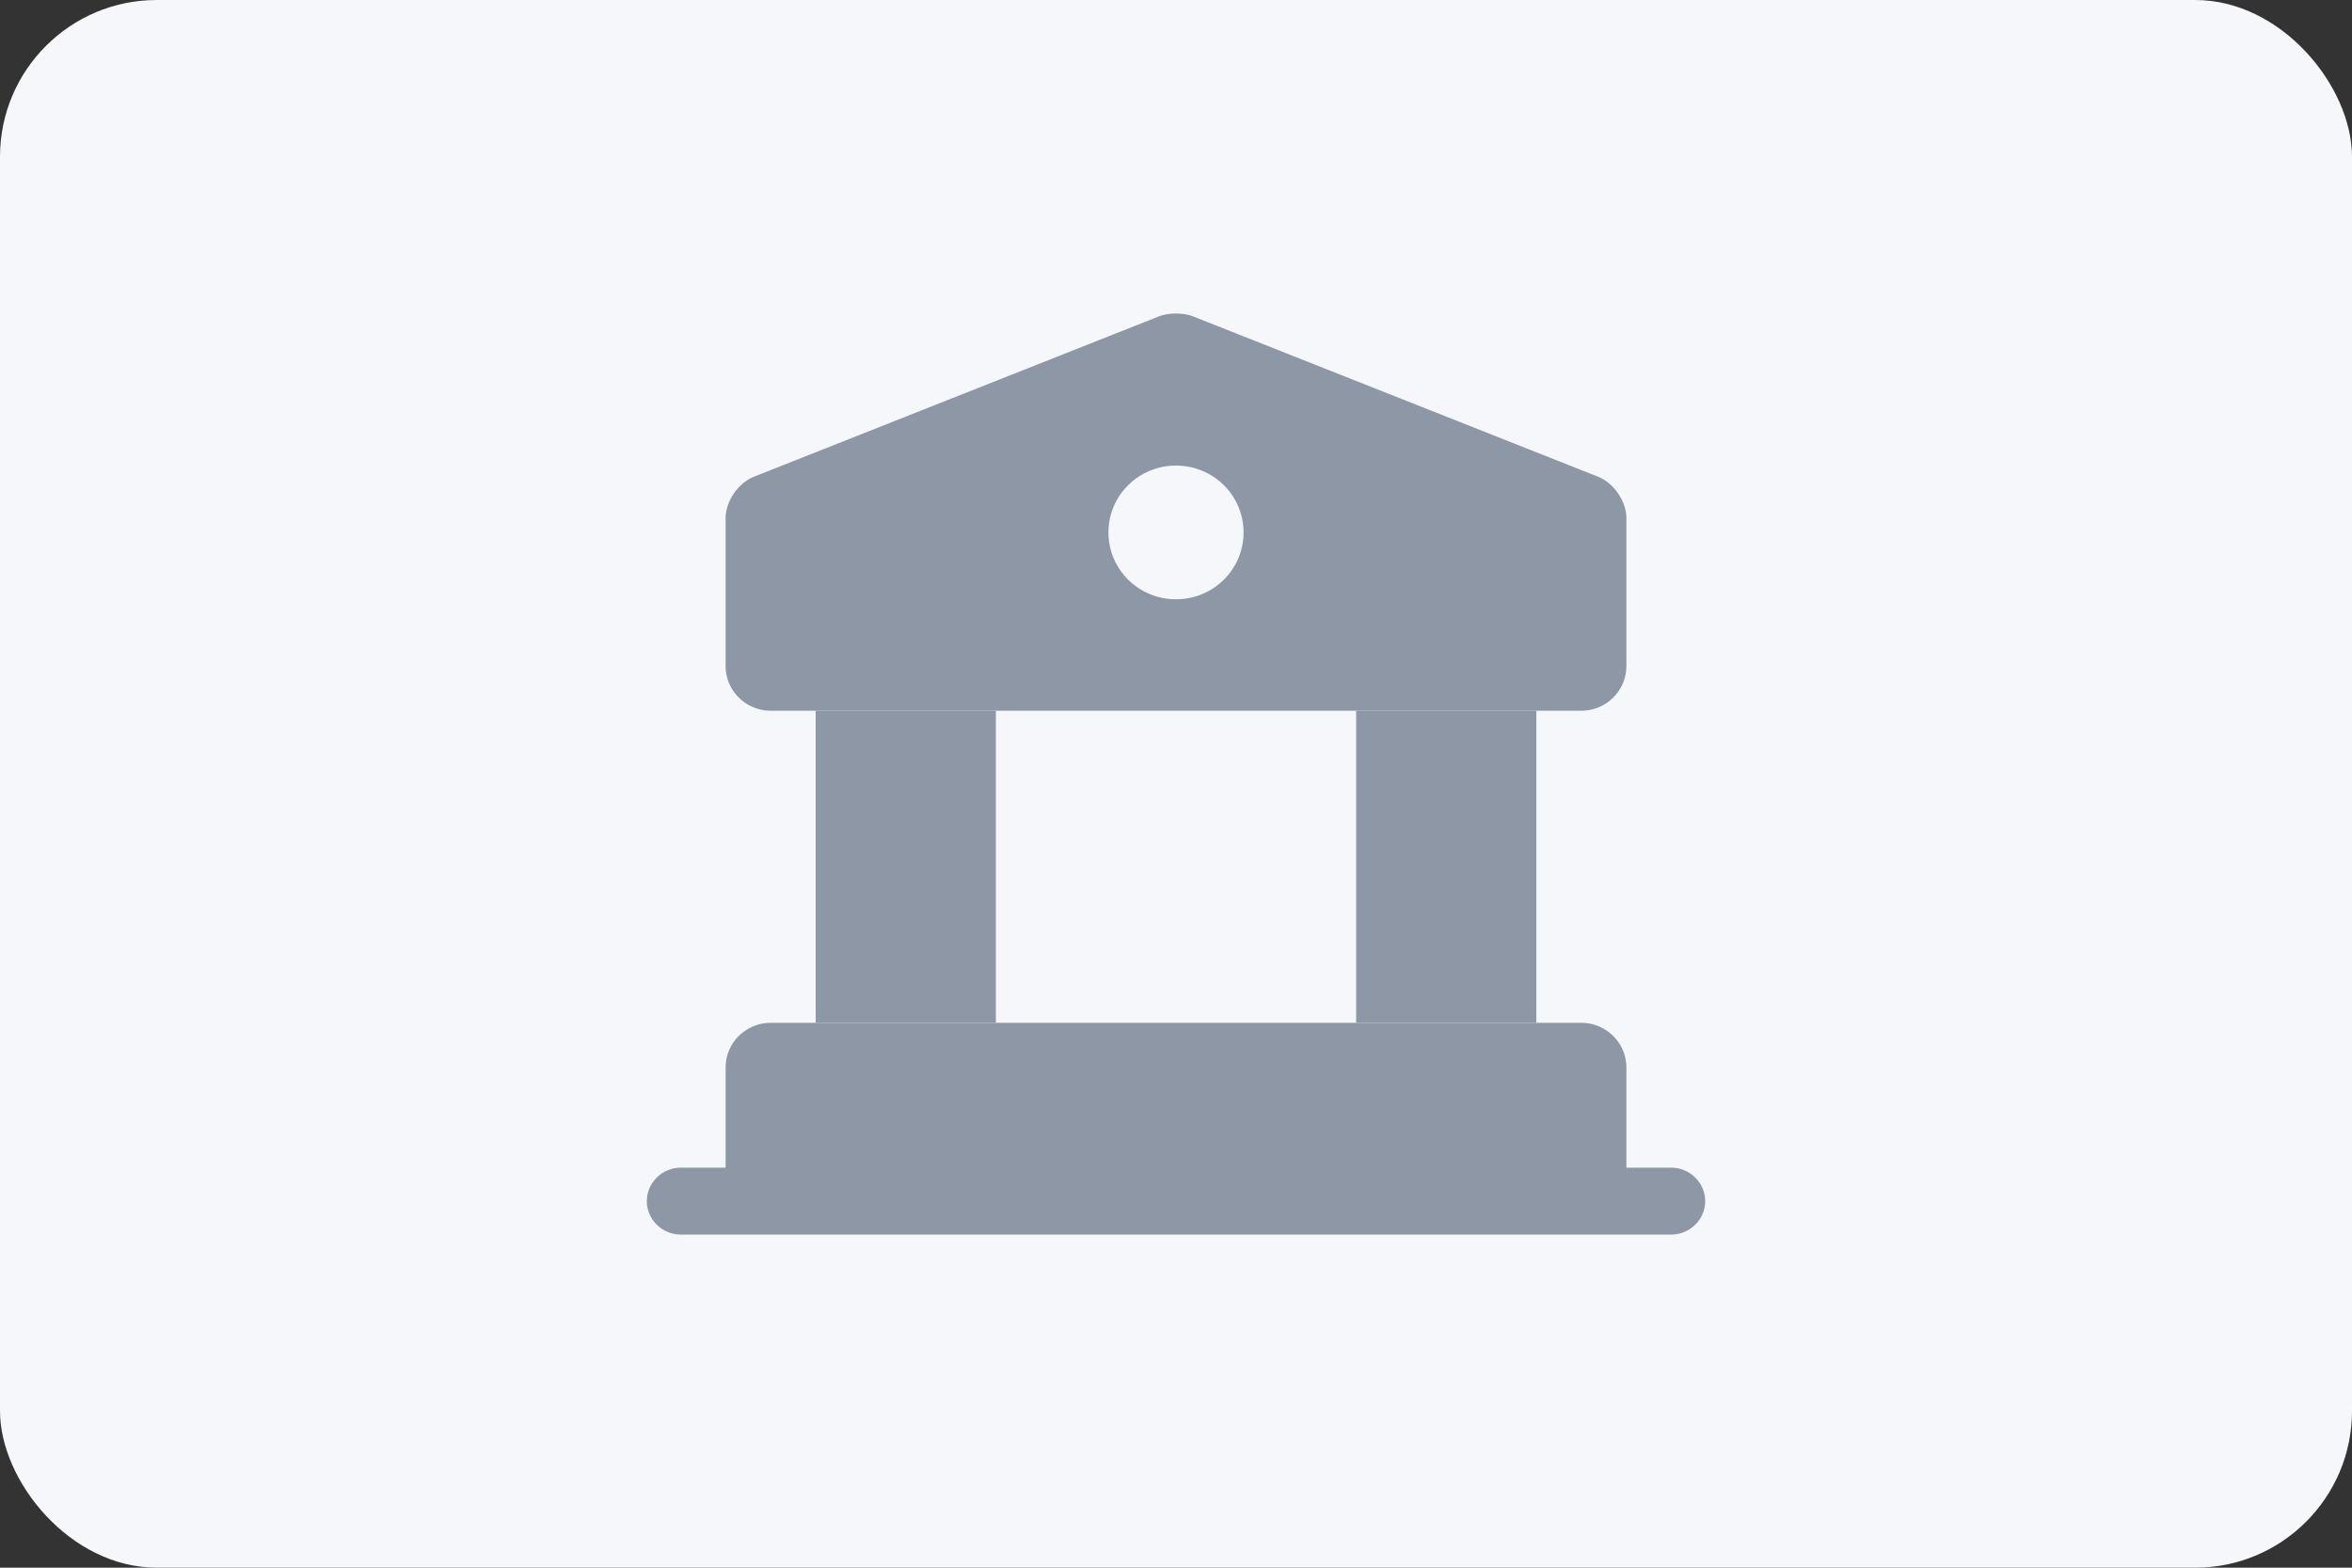
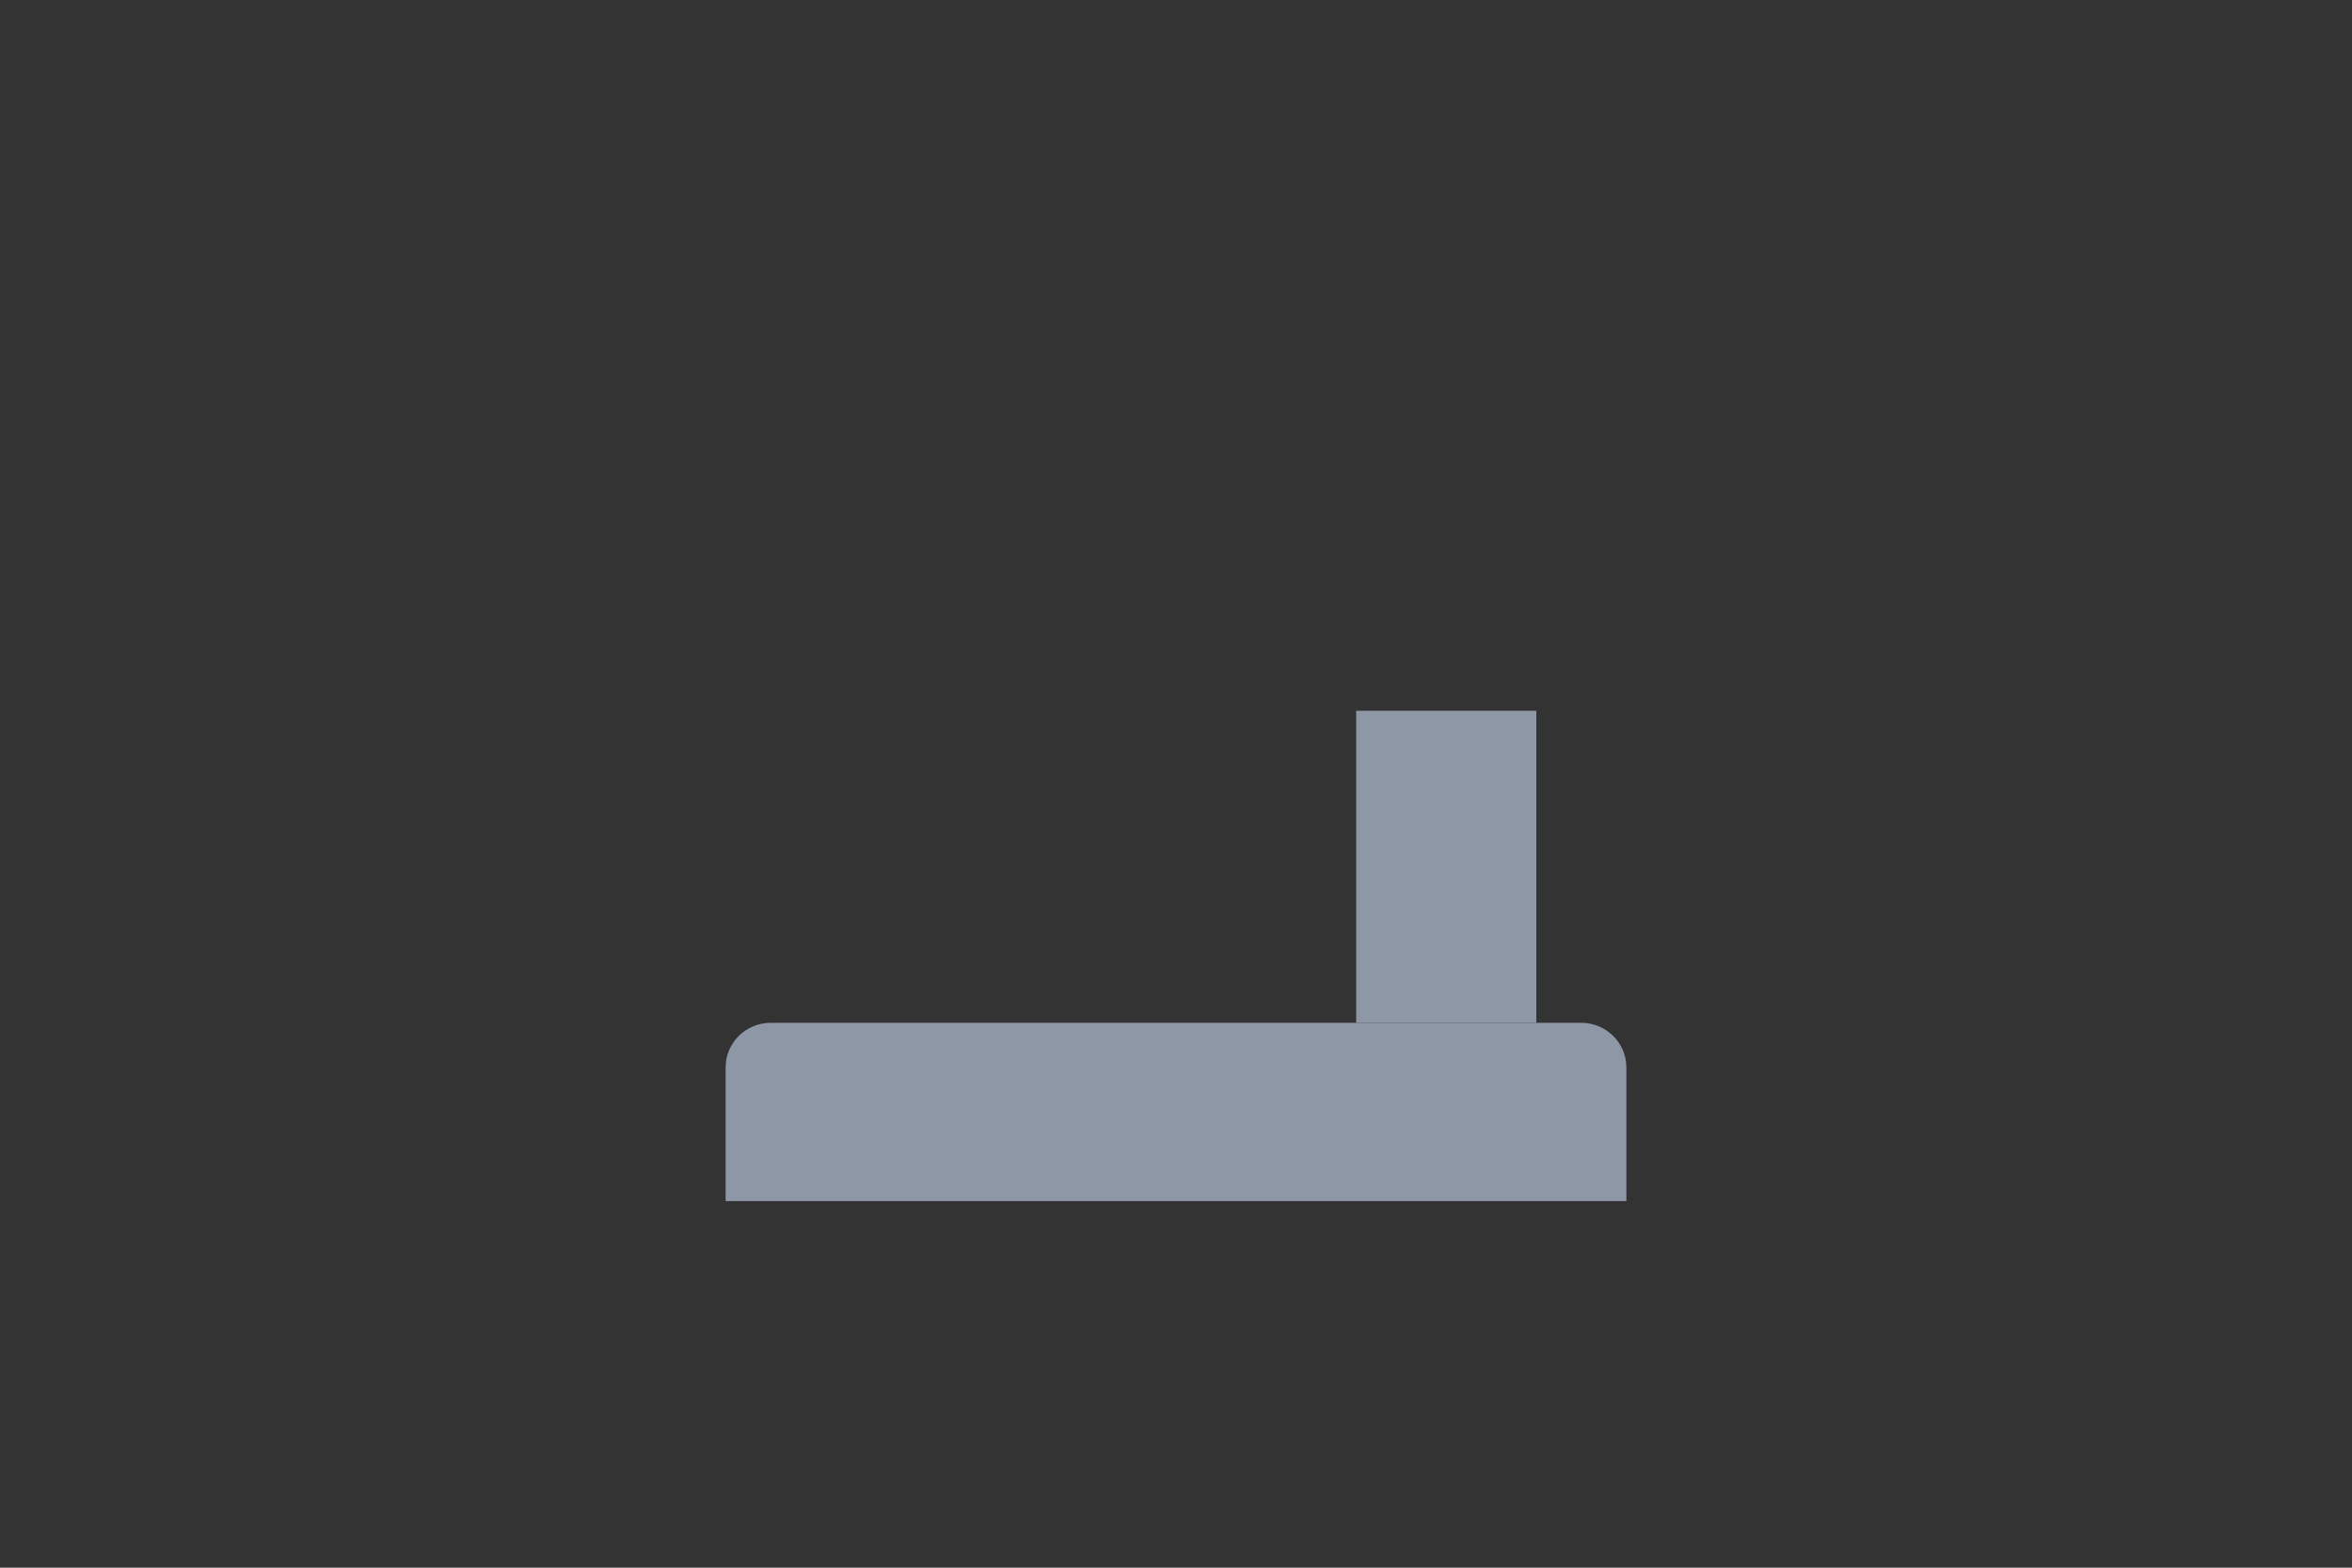
<svg xmlns="http://www.w3.org/2000/svg" width="120" height="80" viewBox="0 0 120 80" fill="none">
  <rect x="0" y="0" width="120" height="80" fill="#333333" stroke="none" />
  <g id="Property 1=bank">
-     <rect width="120" height="80" rx="8" fill="#F5F7FA" />
    <g id="Vector">
      <path d="M82.979 54.469V61.294H37.021V54.469C37.021 53.218 38.055 52.194 39.319 52.194H80.681C81.945 52.194 82.979 53.218 82.979 54.469Z" fill="#8E97A6" />
-       <path d="M50.809 36.27H41.617V52.194H50.809V36.27Z" fill="#8E97A6" />
      <path d="M78.383 36.27H69.192V52.194H78.383V36.27Z" fill="#8E97A6" />
-       <path d="M85.277 63H34.723C33.781 63 33 62.227 33 61.294C33 60.361 33.781 59.588 34.723 59.588H85.277C86.219 59.588 87 60.361 87 61.294C87 62.227 86.219 63 85.277 63Z" fill="#8E97A6" />
-       <path d="M81.531 24.326L60.85 16.137C60.391 15.954 59.609 15.954 59.15 16.137L38.469 24.326C37.665 24.645 37.021 25.577 37.021 26.442V33.995C37.021 35.246 38.055 36.27 39.319 36.27H80.681C81.945 36.27 82.979 35.246 82.979 33.995V26.442C82.979 25.577 82.335 24.645 81.531 24.326ZM60 30.582C58.093 30.582 56.553 29.058 56.553 27.17C56.553 25.282 58.093 23.758 60 23.758C61.907 23.758 63.447 25.282 63.447 27.17C63.447 29.058 61.907 30.582 60 30.582Z" fill="#8E97A6" />
    </g>
  </g>
</svg>